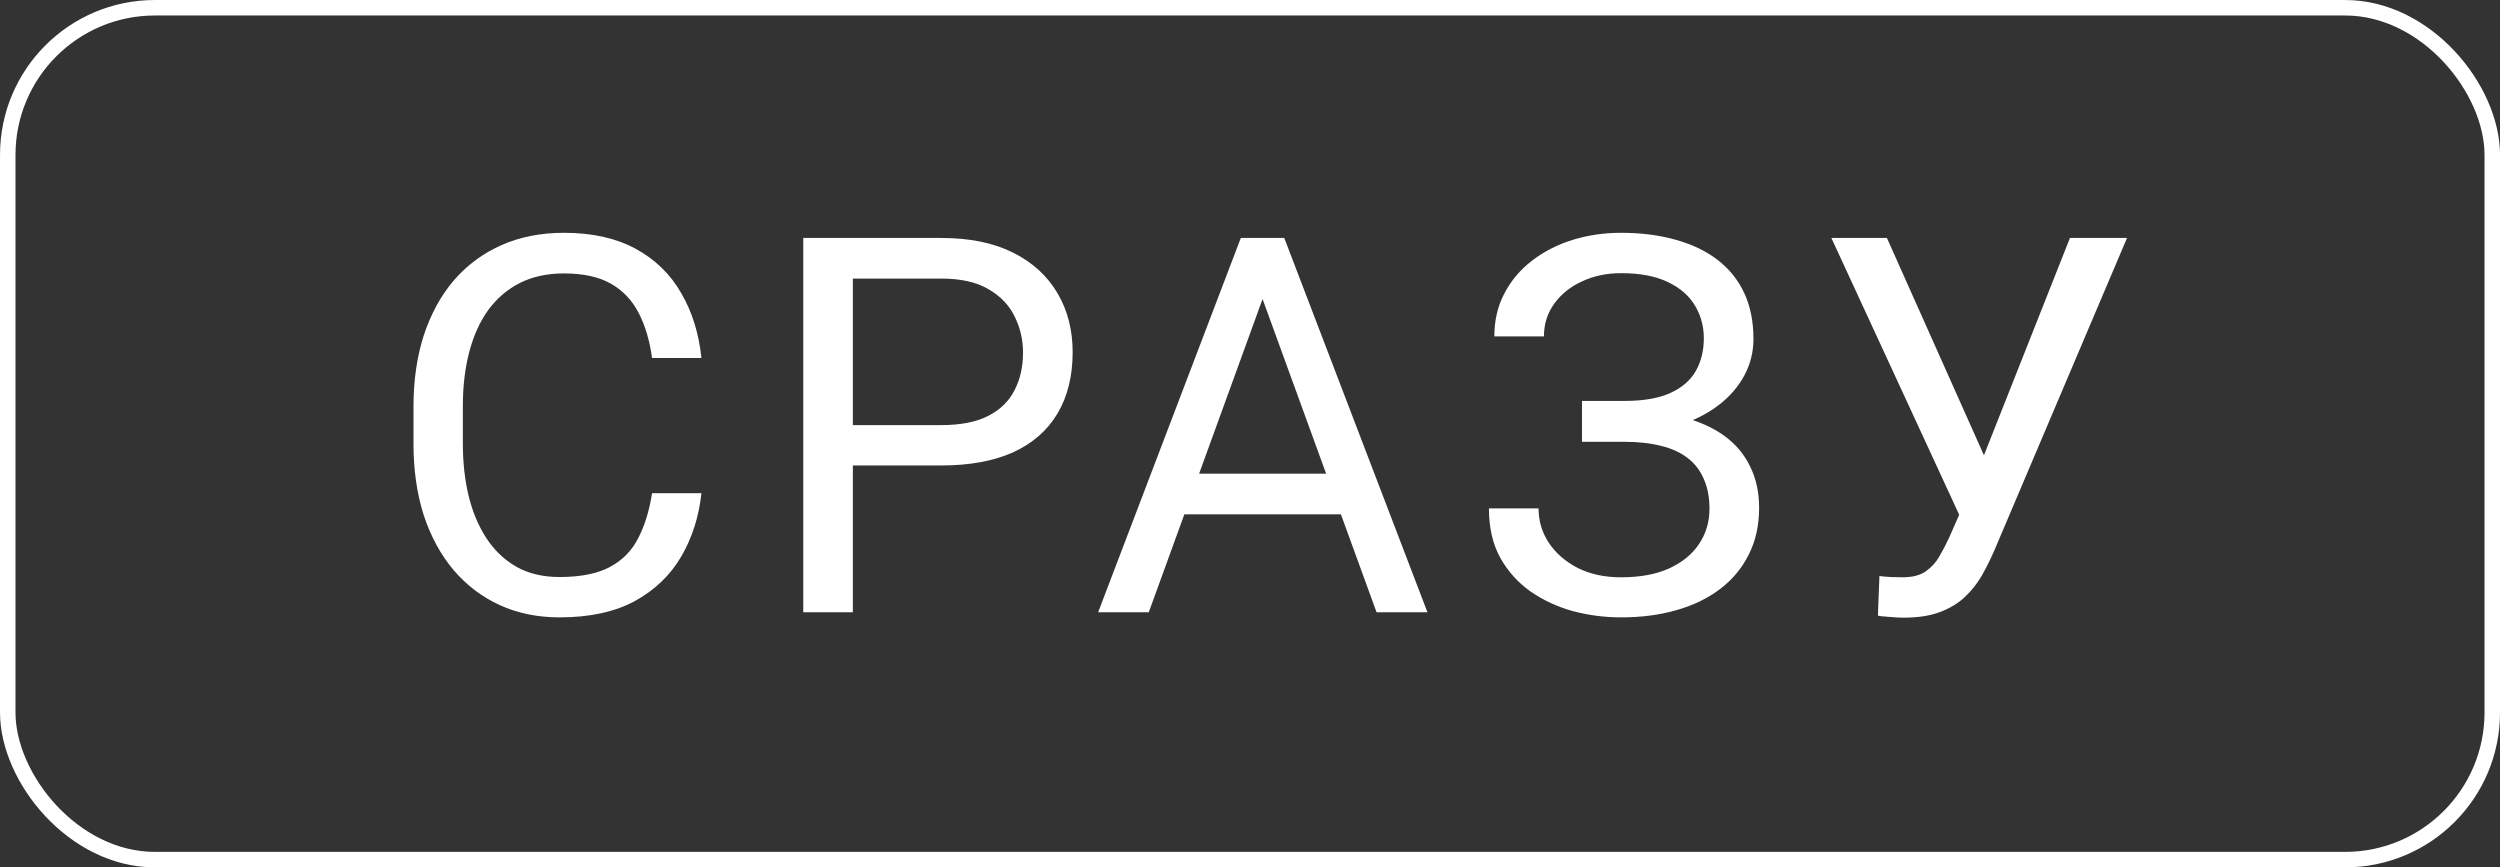
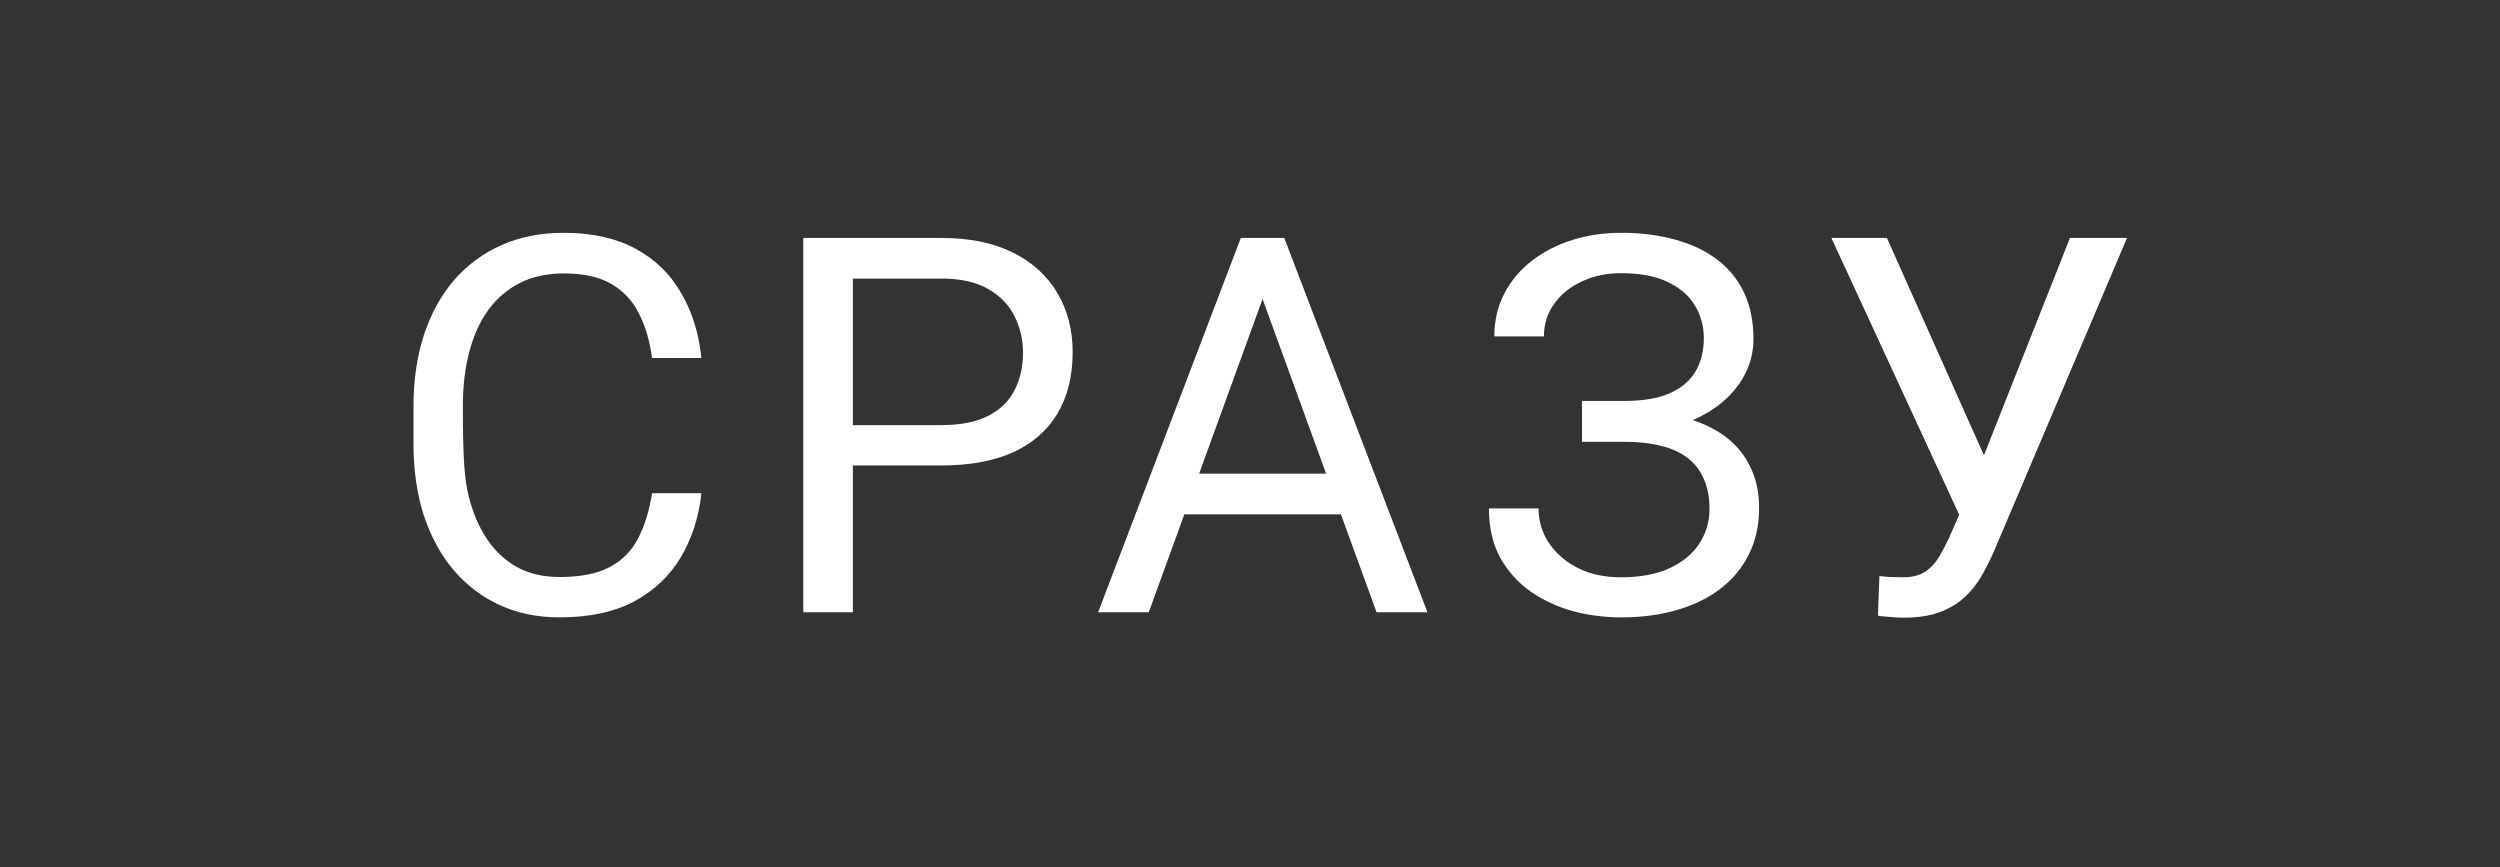
<svg xmlns="http://www.w3.org/2000/svg" width="98" height="34" viewBox="0 0 98 34" fill="none">
  <rect x="0" y="0" width="98" height="34" fill="#333333" stroke="none" />
-   <path d="M25.561 19.334H27.496C27.395 20.261 27.13 21.091 26.7 21.823C26.27 22.556 25.662 23.137 24.876 23.567C24.09 23.99 23.109 24.201 21.933 24.201C21.073 24.201 20.291 24.04 19.585 23.718C18.886 23.395 18.285 22.939 17.781 22.347C17.277 21.749 16.888 21.034 16.612 20.201C16.344 19.361 16.209 18.427 16.209 17.399V15.938C16.209 14.91 16.344 13.98 16.612 13.147C16.888 12.307 17.281 11.588 17.791 10.99C18.309 10.392 18.93 9.932 19.656 9.61C20.381 9.287 21.198 9.126 22.104 9.126C23.213 9.126 24.15 9.334 24.916 9.751C25.682 10.167 26.276 10.745 26.7 11.484C27.13 12.216 27.395 13.066 27.496 14.034H25.561C25.467 13.348 25.292 12.761 25.037 12.27C24.782 11.773 24.419 11.39 23.949 11.121C23.478 10.853 22.864 10.718 22.104 10.718C21.453 10.718 20.878 10.842 20.381 11.091C19.891 11.34 19.478 11.692 19.142 12.149C18.812 12.606 18.564 13.154 18.396 13.792C18.228 14.43 18.144 15.139 18.144 15.918V17.399C18.144 18.118 18.218 18.793 18.366 19.425C18.52 20.056 18.752 20.611 19.061 21.088C19.37 21.565 19.763 21.941 20.24 22.216C20.717 22.485 21.282 22.619 21.933 22.619C22.759 22.619 23.418 22.488 23.908 22.226C24.399 21.964 24.768 21.588 25.017 21.098C25.272 20.607 25.453 20.02 25.561 19.334ZM36.899 18.246H32.979V16.664H36.899C37.658 16.664 38.273 16.543 38.743 16.301C39.213 16.059 39.556 15.723 39.771 15.293C39.993 14.863 40.103 14.373 40.103 13.822C40.103 13.318 39.993 12.845 39.771 12.401C39.556 11.958 39.213 11.602 38.743 11.333C38.273 11.057 37.658 10.92 36.899 10.92H33.432V24H31.488V9.328H36.899C38.008 9.328 38.945 9.519 39.711 9.902C40.476 10.285 41.057 10.816 41.454 11.494C41.85 12.166 42.048 12.935 42.048 13.802C42.048 14.742 41.85 15.545 41.454 16.21C41.057 16.875 40.476 17.383 39.711 17.732C38.945 18.075 38.008 18.246 36.899 18.246ZM49.89 10.627L45.032 24H43.047L48.64 9.328H49.92L49.89 10.627ZM53.961 24L49.094 10.627L49.063 9.328H50.343L55.956 24H53.961ZM53.709 18.568V20.161H45.466V18.568H53.709ZM63.757 16.956H62.014V15.716H63.687C64.426 15.716 65.024 15.612 65.48 15.404C65.937 15.196 66.27 14.907 66.478 14.537C66.686 14.168 66.79 13.741 66.79 13.258C66.79 12.794 66.676 12.371 66.448 11.988C66.219 11.598 65.867 11.289 65.39 11.061C64.913 10.826 64.298 10.708 63.546 10.708C62.981 10.708 62.471 10.816 62.014 11.031C61.557 11.239 61.194 11.531 60.925 11.907C60.657 12.277 60.522 12.703 60.522 13.187H58.578C58.578 12.562 58.709 12.001 58.971 11.504C59.233 11 59.592 10.574 60.049 10.224C60.506 9.868 61.033 9.596 61.631 9.408C62.236 9.22 62.874 9.126 63.546 9.126C64.332 9.126 65.044 9.217 65.682 9.398C66.32 9.573 66.868 9.835 67.325 10.184C67.781 10.534 68.131 10.967 68.373 11.484C68.614 12.001 68.735 12.603 68.735 13.288C68.735 13.792 68.618 14.265 68.383 14.709C68.147 15.152 67.812 15.542 67.375 15.878C66.938 16.214 66.414 16.479 65.803 16.674C65.192 16.862 64.51 16.956 63.757 16.956ZM62.014 16.099H63.757C64.584 16.099 65.319 16.183 65.964 16.351C66.609 16.519 67.153 16.765 67.597 17.087C68.04 17.41 68.376 17.809 68.604 18.286C68.84 18.756 68.957 19.297 68.957 19.909C68.957 20.594 68.823 21.202 68.554 21.733C68.292 22.263 67.919 22.713 67.435 23.083C66.952 23.453 66.377 23.731 65.712 23.919C65.054 24.108 64.332 24.201 63.546 24.201C62.914 24.201 62.289 24.121 61.671 23.96C61.06 23.792 60.506 23.536 60.008 23.194C59.511 22.845 59.112 22.401 58.809 21.864C58.514 21.326 58.366 20.681 58.366 19.929H60.311C60.311 20.419 60.445 20.869 60.714 21.279C60.989 21.689 61.369 22.018 61.853 22.267C62.336 22.509 62.901 22.63 63.546 22.63C64.285 22.63 64.909 22.515 65.42 22.287C65.937 22.052 66.33 21.733 66.599 21.329C66.874 20.92 67.012 20.459 67.012 19.949C67.012 19.499 66.938 19.109 66.79 18.78C66.649 18.444 66.438 18.169 66.156 17.954C65.88 17.739 65.534 17.581 65.118 17.48C64.708 17.373 64.231 17.319 63.687 17.319H62.014V16.099ZM77.262 19.133L81.142 9.328H83.379L78.189 21.551C78.041 21.894 77.877 22.226 77.695 22.549C77.514 22.865 77.292 23.147 77.03 23.395C76.768 23.644 76.442 23.842 76.053 23.99C75.67 24.138 75.193 24.212 74.622 24.212C74.46 24.212 74.269 24.201 74.047 24.181C73.826 24.168 73.681 24.151 73.614 24.131L73.674 22.579C73.748 22.593 73.893 22.606 74.108 22.619C74.323 22.626 74.481 22.63 74.581 22.63C74.964 22.63 75.267 22.552 75.488 22.398C75.71 22.243 75.888 22.048 76.022 21.813C76.163 21.571 76.291 21.326 76.405 21.078L77.262 19.133ZM73.967 9.328L78.048 18.468L78.532 20.271L76.899 20.392L71.79 9.328H73.967Z" fill="white" />
-   <rect x="0.304" y="0.304" width="97.393" height="33.393" rx="5.768" stroke="white" stroke-width="0.607" />
+   <path d="M25.561 19.334H27.496C27.395 20.261 27.13 21.091 26.7 21.823C26.27 22.556 25.662 23.137 24.876 23.567C24.09 23.99 23.109 24.201 21.933 24.201C21.073 24.201 20.291 24.04 19.585 23.718C18.886 23.395 18.285 22.939 17.781 22.347C17.277 21.749 16.888 21.034 16.612 20.201C16.344 19.361 16.209 18.427 16.209 17.399V15.938C16.209 14.91 16.344 13.98 16.612 13.147C16.888 12.307 17.281 11.588 17.791 10.99C18.309 10.392 18.93 9.932 19.656 9.61C20.381 9.287 21.198 9.126 22.104 9.126C23.213 9.126 24.15 9.334 24.916 9.751C25.682 10.167 26.276 10.745 26.7 11.484C27.13 12.216 27.395 13.066 27.496 14.034H25.561C25.467 13.348 25.292 12.761 25.037 12.27C24.782 11.773 24.419 11.39 23.949 11.121C23.478 10.853 22.864 10.718 22.104 10.718C21.453 10.718 20.878 10.842 20.381 11.091C19.891 11.34 19.478 11.692 19.142 12.149C18.812 12.606 18.564 13.154 18.396 13.792C18.228 14.43 18.144 15.139 18.144 15.918C18.144 18.118 18.218 18.793 18.366 19.425C18.52 20.056 18.752 20.611 19.061 21.088C19.37 21.565 19.763 21.941 20.24 22.216C20.717 22.485 21.282 22.619 21.933 22.619C22.759 22.619 23.418 22.488 23.908 22.226C24.399 21.964 24.768 21.588 25.017 21.098C25.272 20.607 25.453 20.02 25.561 19.334ZM36.899 18.246H32.979V16.664H36.899C37.658 16.664 38.273 16.543 38.743 16.301C39.213 16.059 39.556 15.723 39.771 15.293C39.993 14.863 40.103 14.373 40.103 13.822C40.103 13.318 39.993 12.845 39.771 12.401C39.556 11.958 39.213 11.602 38.743 11.333C38.273 11.057 37.658 10.92 36.899 10.92H33.432V24H31.488V9.328H36.899C38.008 9.328 38.945 9.519 39.711 9.902C40.476 10.285 41.057 10.816 41.454 11.494C41.85 12.166 42.048 12.935 42.048 13.802C42.048 14.742 41.85 15.545 41.454 16.21C41.057 16.875 40.476 17.383 39.711 17.732C38.945 18.075 38.008 18.246 36.899 18.246ZM49.89 10.627L45.032 24H43.047L48.64 9.328H49.92L49.89 10.627ZM53.961 24L49.094 10.627L49.063 9.328H50.343L55.956 24H53.961ZM53.709 18.568V20.161H45.466V18.568H53.709ZM63.757 16.956H62.014V15.716H63.687C64.426 15.716 65.024 15.612 65.48 15.404C65.937 15.196 66.27 14.907 66.478 14.537C66.686 14.168 66.79 13.741 66.79 13.258C66.79 12.794 66.676 12.371 66.448 11.988C66.219 11.598 65.867 11.289 65.39 11.061C64.913 10.826 64.298 10.708 63.546 10.708C62.981 10.708 62.471 10.816 62.014 11.031C61.557 11.239 61.194 11.531 60.925 11.907C60.657 12.277 60.522 12.703 60.522 13.187H58.578C58.578 12.562 58.709 12.001 58.971 11.504C59.233 11 59.592 10.574 60.049 10.224C60.506 9.868 61.033 9.596 61.631 9.408C62.236 9.22 62.874 9.126 63.546 9.126C64.332 9.126 65.044 9.217 65.682 9.398C66.32 9.573 66.868 9.835 67.325 10.184C67.781 10.534 68.131 10.967 68.373 11.484C68.614 12.001 68.735 12.603 68.735 13.288C68.735 13.792 68.618 14.265 68.383 14.709C68.147 15.152 67.812 15.542 67.375 15.878C66.938 16.214 66.414 16.479 65.803 16.674C65.192 16.862 64.51 16.956 63.757 16.956ZM62.014 16.099H63.757C64.584 16.099 65.319 16.183 65.964 16.351C66.609 16.519 67.153 16.765 67.597 17.087C68.04 17.41 68.376 17.809 68.604 18.286C68.84 18.756 68.957 19.297 68.957 19.909C68.957 20.594 68.823 21.202 68.554 21.733C68.292 22.263 67.919 22.713 67.435 23.083C66.952 23.453 66.377 23.731 65.712 23.919C65.054 24.108 64.332 24.201 63.546 24.201C62.914 24.201 62.289 24.121 61.671 23.96C61.06 23.792 60.506 23.536 60.008 23.194C59.511 22.845 59.112 22.401 58.809 21.864C58.514 21.326 58.366 20.681 58.366 19.929H60.311C60.311 20.419 60.445 20.869 60.714 21.279C60.989 21.689 61.369 22.018 61.853 22.267C62.336 22.509 62.901 22.63 63.546 22.63C64.285 22.63 64.909 22.515 65.42 22.287C65.937 22.052 66.33 21.733 66.599 21.329C66.874 20.92 67.012 20.459 67.012 19.949C67.012 19.499 66.938 19.109 66.79 18.78C66.649 18.444 66.438 18.169 66.156 17.954C65.88 17.739 65.534 17.581 65.118 17.48C64.708 17.373 64.231 17.319 63.687 17.319H62.014V16.099ZM77.262 19.133L81.142 9.328H83.379L78.189 21.551C78.041 21.894 77.877 22.226 77.695 22.549C77.514 22.865 77.292 23.147 77.03 23.395C76.768 23.644 76.442 23.842 76.053 23.99C75.67 24.138 75.193 24.212 74.622 24.212C74.46 24.212 74.269 24.201 74.047 24.181C73.826 24.168 73.681 24.151 73.614 24.131L73.674 22.579C73.748 22.593 73.893 22.606 74.108 22.619C74.323 22.626 74.481 22.63 74.581 22.63C74.964 22.63 75.267 22.552 75.488 22.398C75.71 22.243 75.888 22.048 76.022 21.813C76.163 21.571 76.291 21.326 76.405 21.078L77.262 19.133ZM73.967 9.328L78.048 18.468L78.532 20.271L76.899 20.392L71.79 9.328H73.967Z" fill="white" />
</svg>